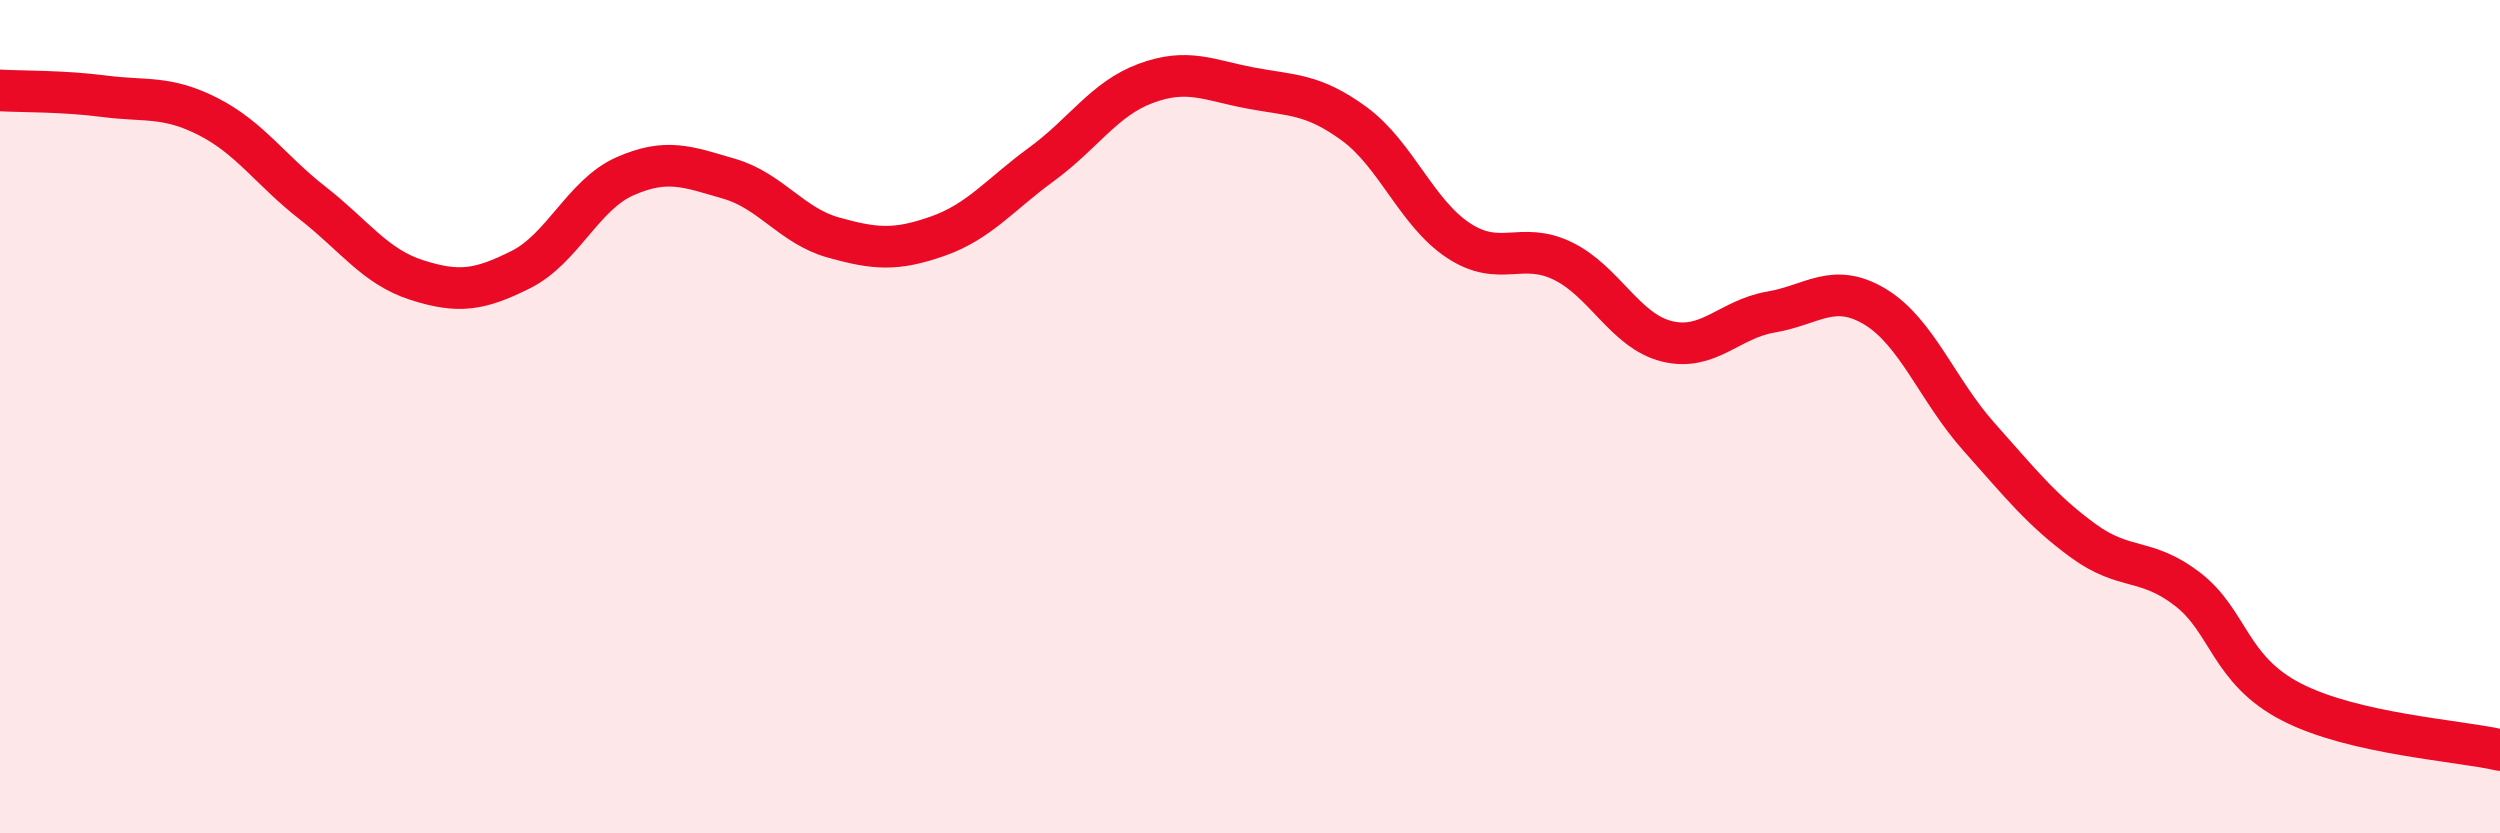
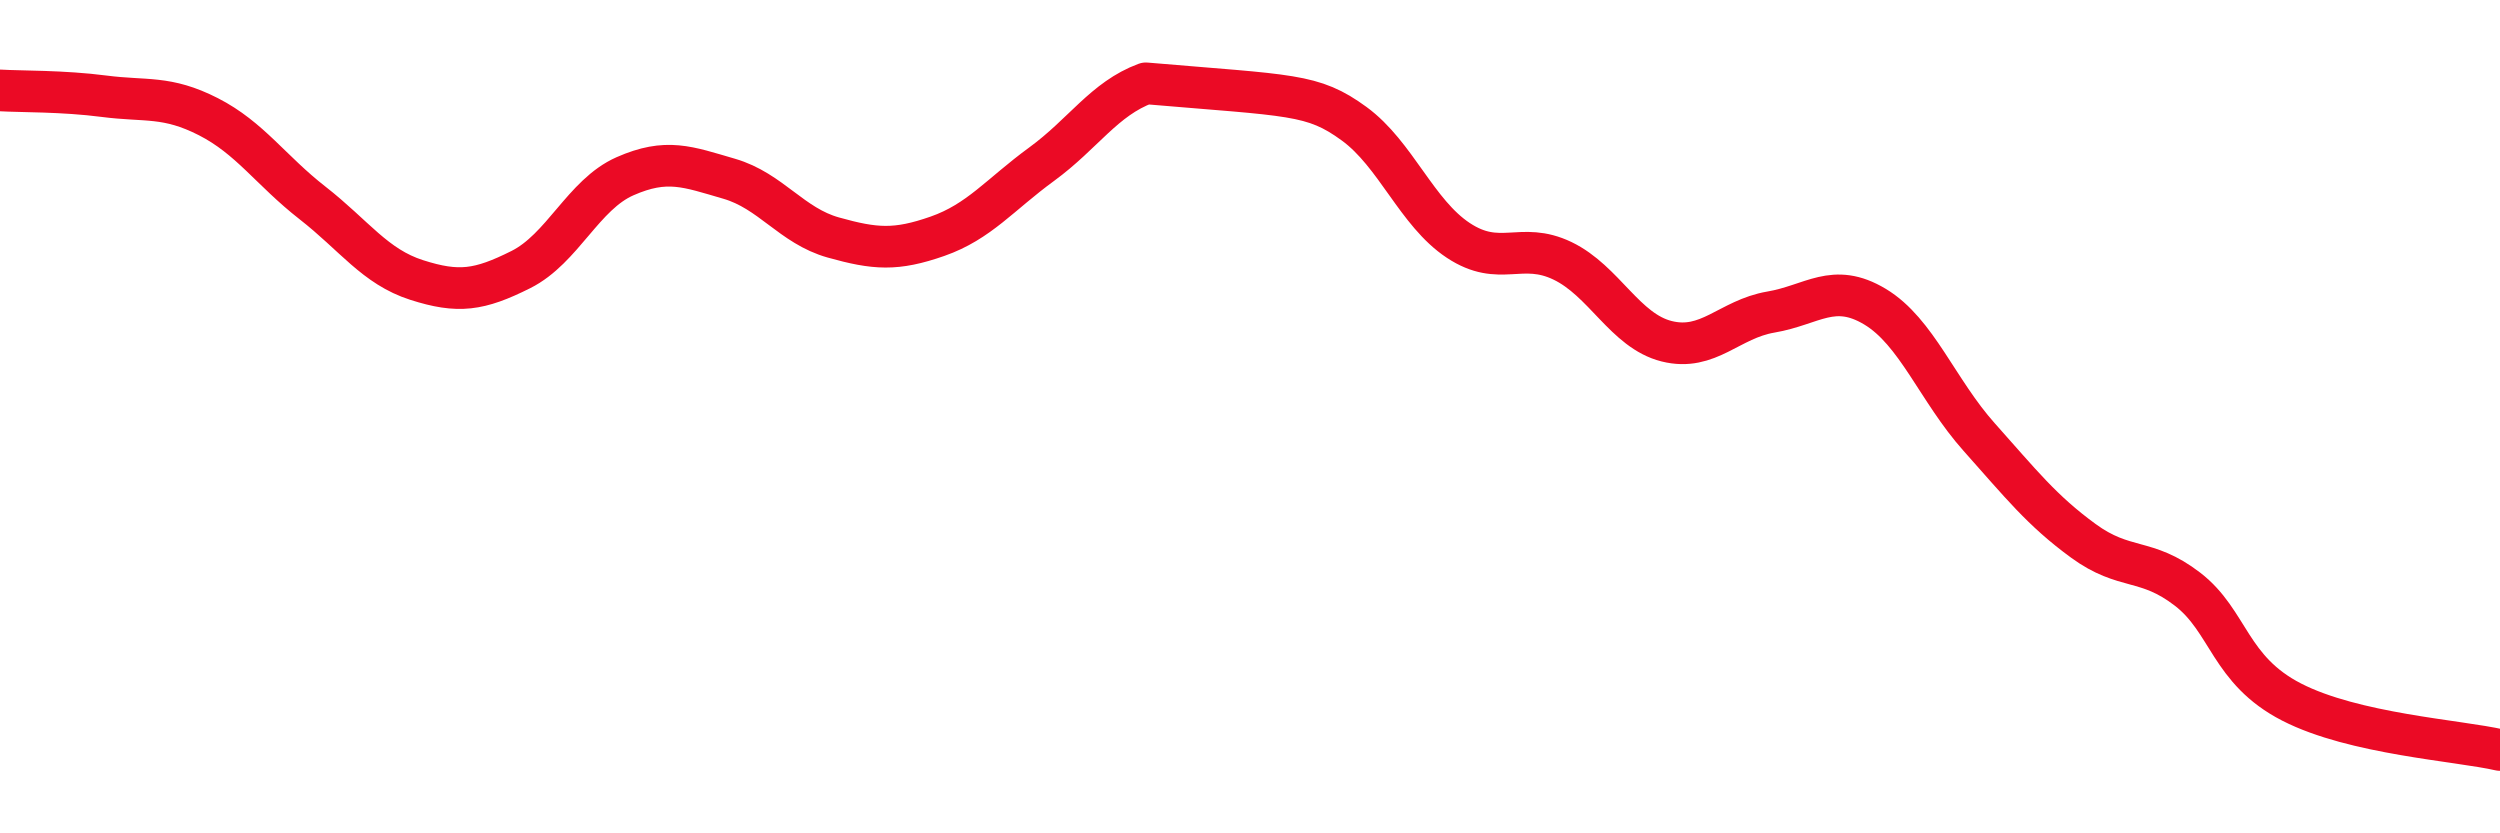
<svg xmlns="http://www.w3.org/2000/svg" width="60" height="20" viewBox="0 0 60 20">
-   <path d="M 0,2.17 C 0.5,2.2 1.5,2.18 2.5,2.31 C 3.5,2.44 4,2.29 5,2.8 C 6,3.31 6.5,4.09 7.5,4.87 C 8.5,5.65 9,6.4 10,6.72 C 11,7.04 11.5,6.97 12.5,6.47 C 13.5,5.97 14,4.67 15,4.23 C 16,3.79 16.5,4 17.5,4.29 C 18.5,4.58 19,5.42 20,5.7 C 21,5.98 21.5,6.02 22.5,5.67 C 23.5,5.32 24,4.67 25,3.94 C 26,3.21 26.5,2.37 27.5,2 C 28.5,1.63 29,1.92 30,2.11 C 31,2.3 31.5,2.24 32.5,2.97 C 33.5,3.7 34,5.11 35,5.77 C 36,6.43 36.5,5.78 37.5,6.26 C 38.5,6.74 39,7.94 40,8.19 C 41,8.44 41.5,7.66 42.5,7.49 C 43.5,7.32 44,6.76 45,7.36 C 46,7.96 46.5,9.37 47.5,10.49 C 48.5,11.61 49,12.25 50,12.98 C 51,13.71 51.5,13.37 52.5,14.14 C 53.5,14.91 53.5,16.08 55,16.85 C 56.5,17.62 59,17.77 60,18L60 20L0 20Z" fill="#EB0A25" opacity="0.1" stroke-linecap="round" stroke-linejoin="round" />
-   <path d="M 0,2.17 C 0.5,2.2 1.5,2.18 2.5,2.31 C 3.5,2.44 4,2.29 5,2.8 C 6,3.31 6.5,4.09 7.5,4.87 C 8.5,5.65 9,6.4 10,6.72 C 11,7.04 11.5,6.97 12.5,6.47 C 13.5,5.97 14,4.67 15,4.23 C 16,3.79 16.5,4 17.5,4.29 C 18.5,4.58 19,5.42 20,5.7 C 21,5.98 21.5,6.02 22.5,5.67 C 23.5,5.32 24,4.67 25,3.94 C 26,3.21 26.5,2.37 27.5,2 C 28.5,1.63 29,1.92 30,2.11 C 31,2.3 31.5,2.24 32.5,2.97 C 33.5,3.7 34,5.11 35,5.77 C 36,6.43 36.5,5.78 37.5,6.26 C 38.5,6.74 39,7.94 40,8.19 C 41,8.44 41.5,7.66 42.5,7.49 C 43.5,7.32 44,6.76 45,7.36 C 46,7.96 46.5,9.37 47.5,10.49 C 48.5,11.61 49,12.25 50,12.98 C 51,13.71 51.5,13.37 52.5,14.14 C 53.5,14.91 53.5,16.08 55,16.85 C 56.5,17.62 59,17.77 60,18" stroke="#EB0A25" stroke-width="1" fill="none" stroke-linecap="round" stroke-linejoin="round" />
+   <path d="M 0,2.17 C 0.5,2.2 1.5,2.18 2.5,2.31 C 3.5,2.44 4,2.29 5,2.8 C 6,3.31 6.5,4.09 7.5,4.87 C 8.5,5.65 9,6.4 10,6.72 C 11,7.04 11.5,6.97 12.5,6.47 C 13.5,5.97 14,4.67 15,4.23 C 16,3.79 16.5,4 17.5,4.29 C 18.5,4.58 19,5.42 20,5.7 C 21,5.98 21.5,6.02 22.5,5.67 C 23.5,5.32 24,4.67 25,3.94 C 26,3.21 26.5,2.37 27.5,2 C 31,2.3 31.5,2.24 32.5,2.97 C 33.5,3.7 34,5.11 35,5.77 C 36,6.43 36.5,5.78 37.5,6.26 C 38.5,6.74 39,7.94 40,8.19 C 41,8.44 41.5,7.66 42.5,7.49 C 43.5,7.32 44,6.76 45,7.36 C 46,7.96 46.5,9.37 47.5,10.49 C 48.5,11.61 49,12.25 50,12.98 C 51,13.71 51.5,13.37 52.5,14.14 C 53.5,14.91 53.5,16.08 55,16.85 C 56.5,17.62 59,17.77 60,18" stroke="#EB0A25" stroke-width="1" fill="none" stroke-linecap="round" stroke-linejoin="round" />
</svg>